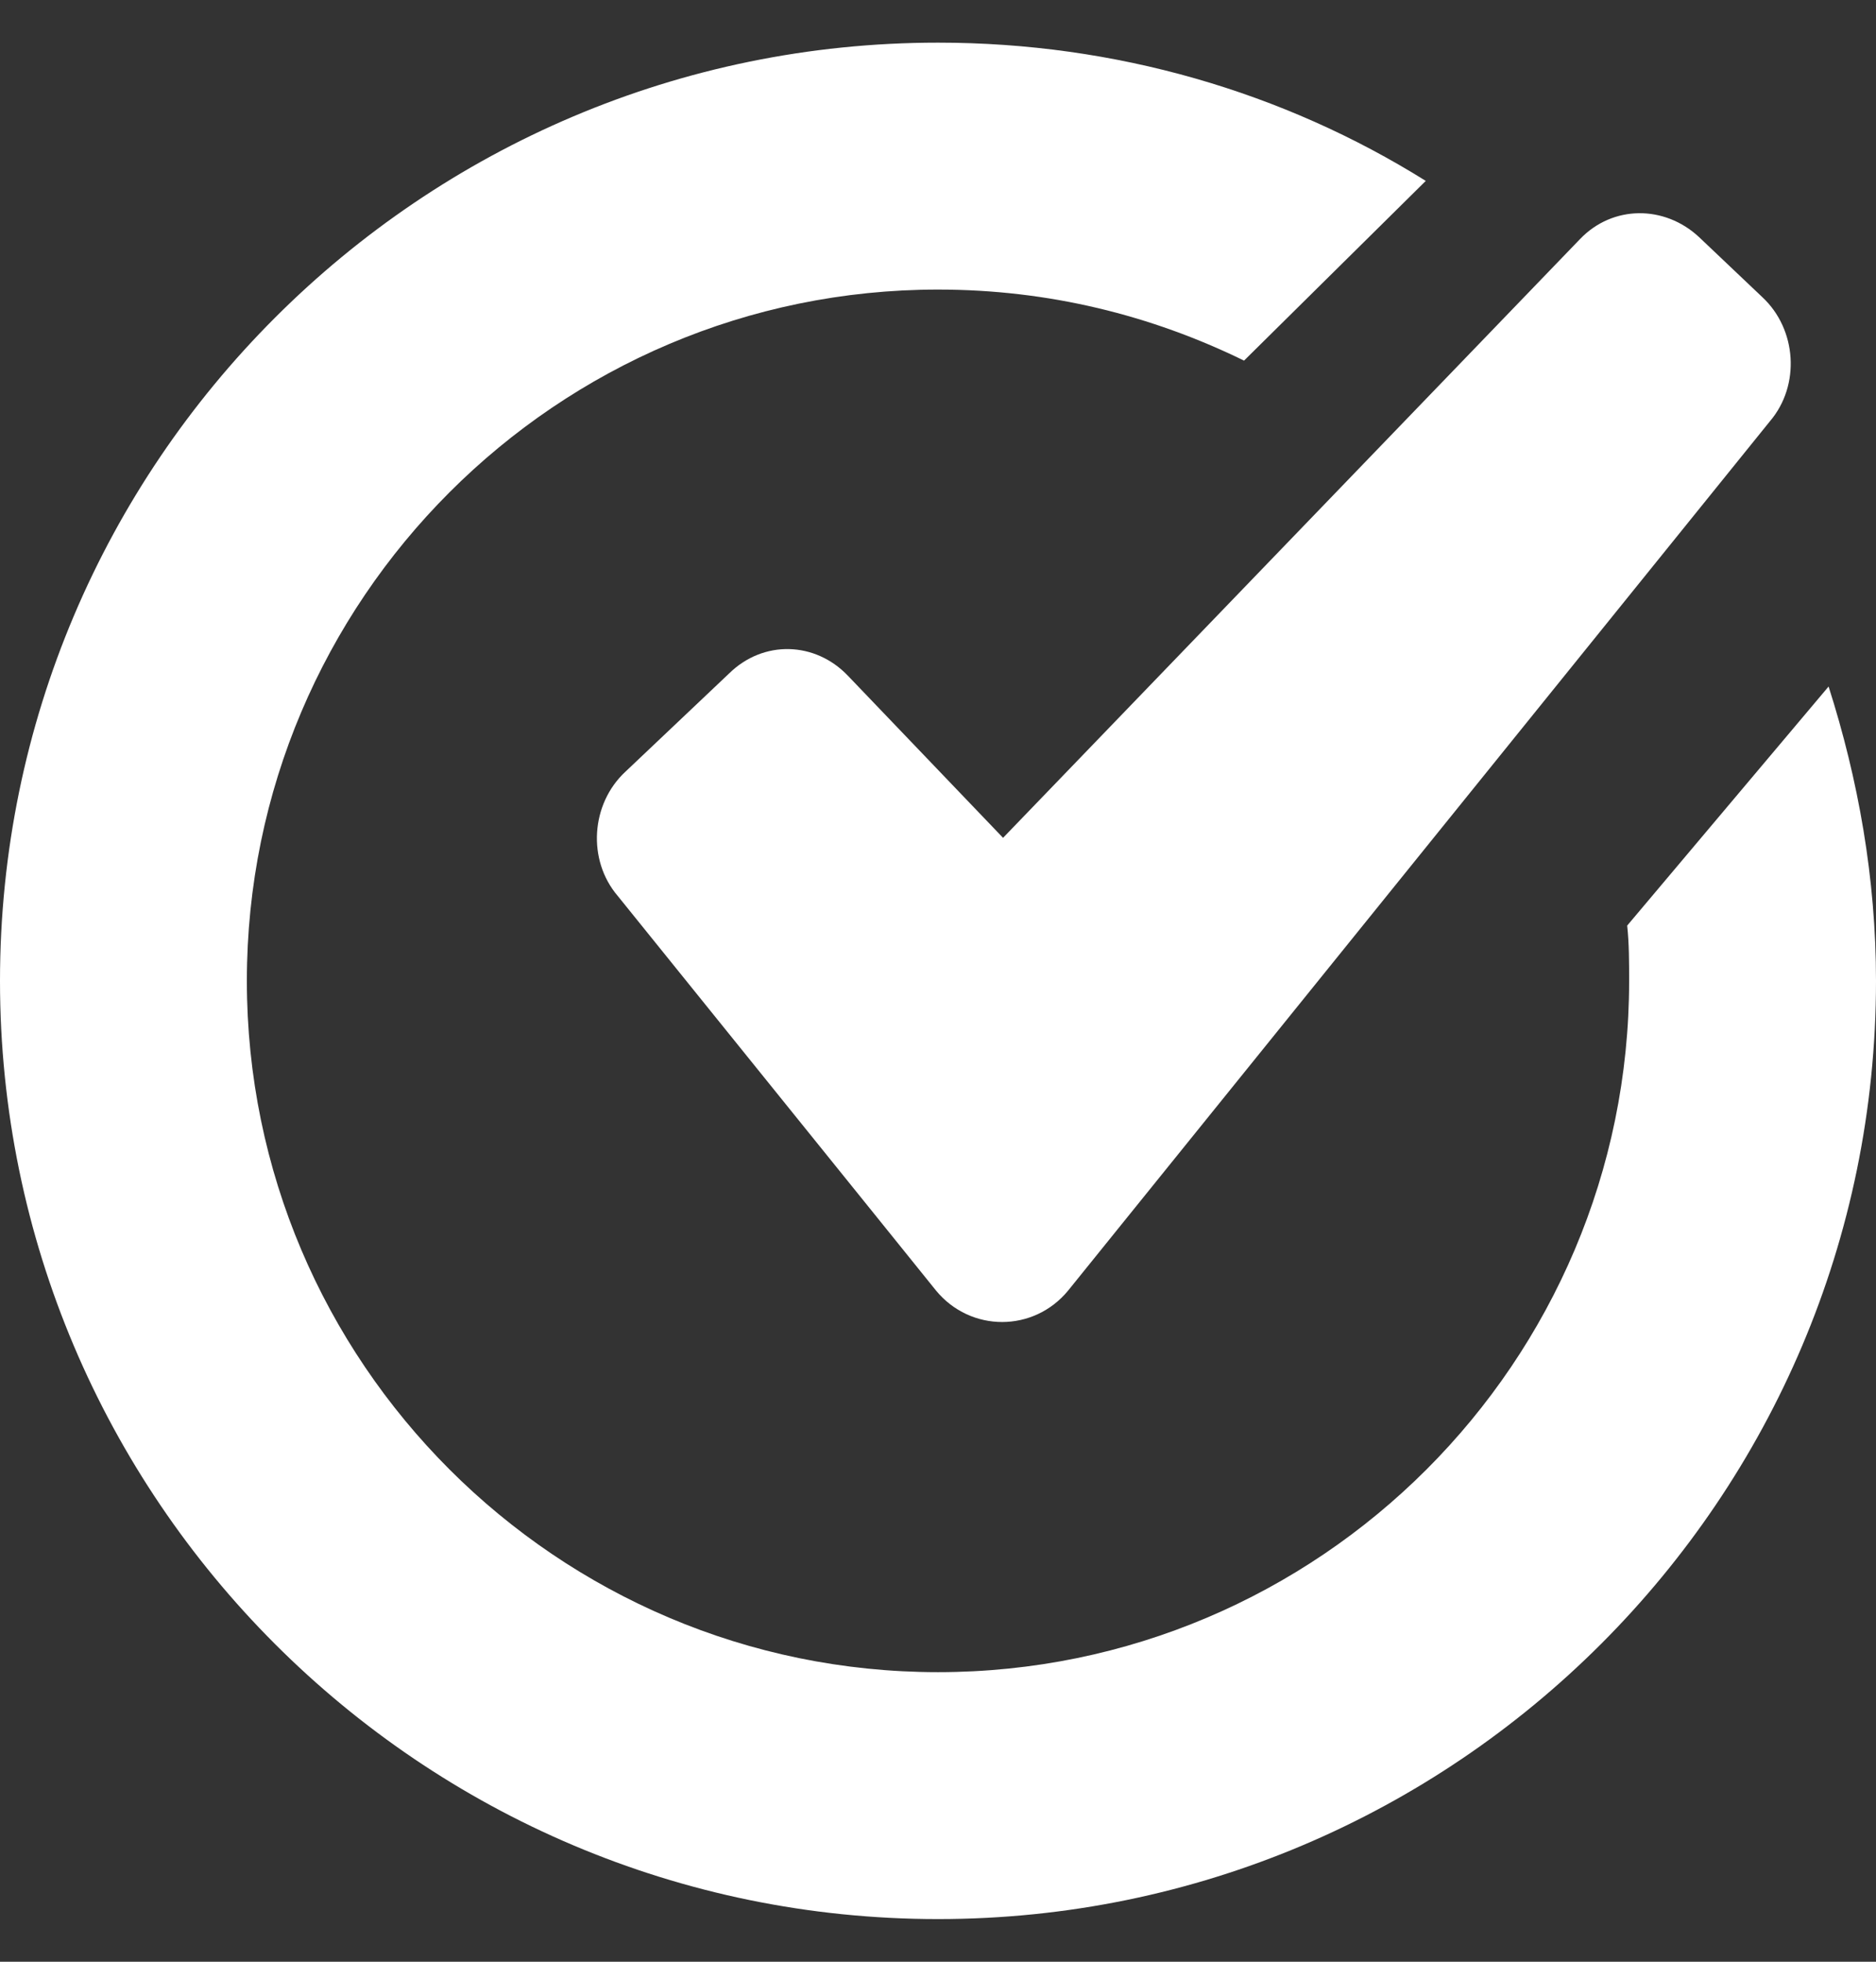
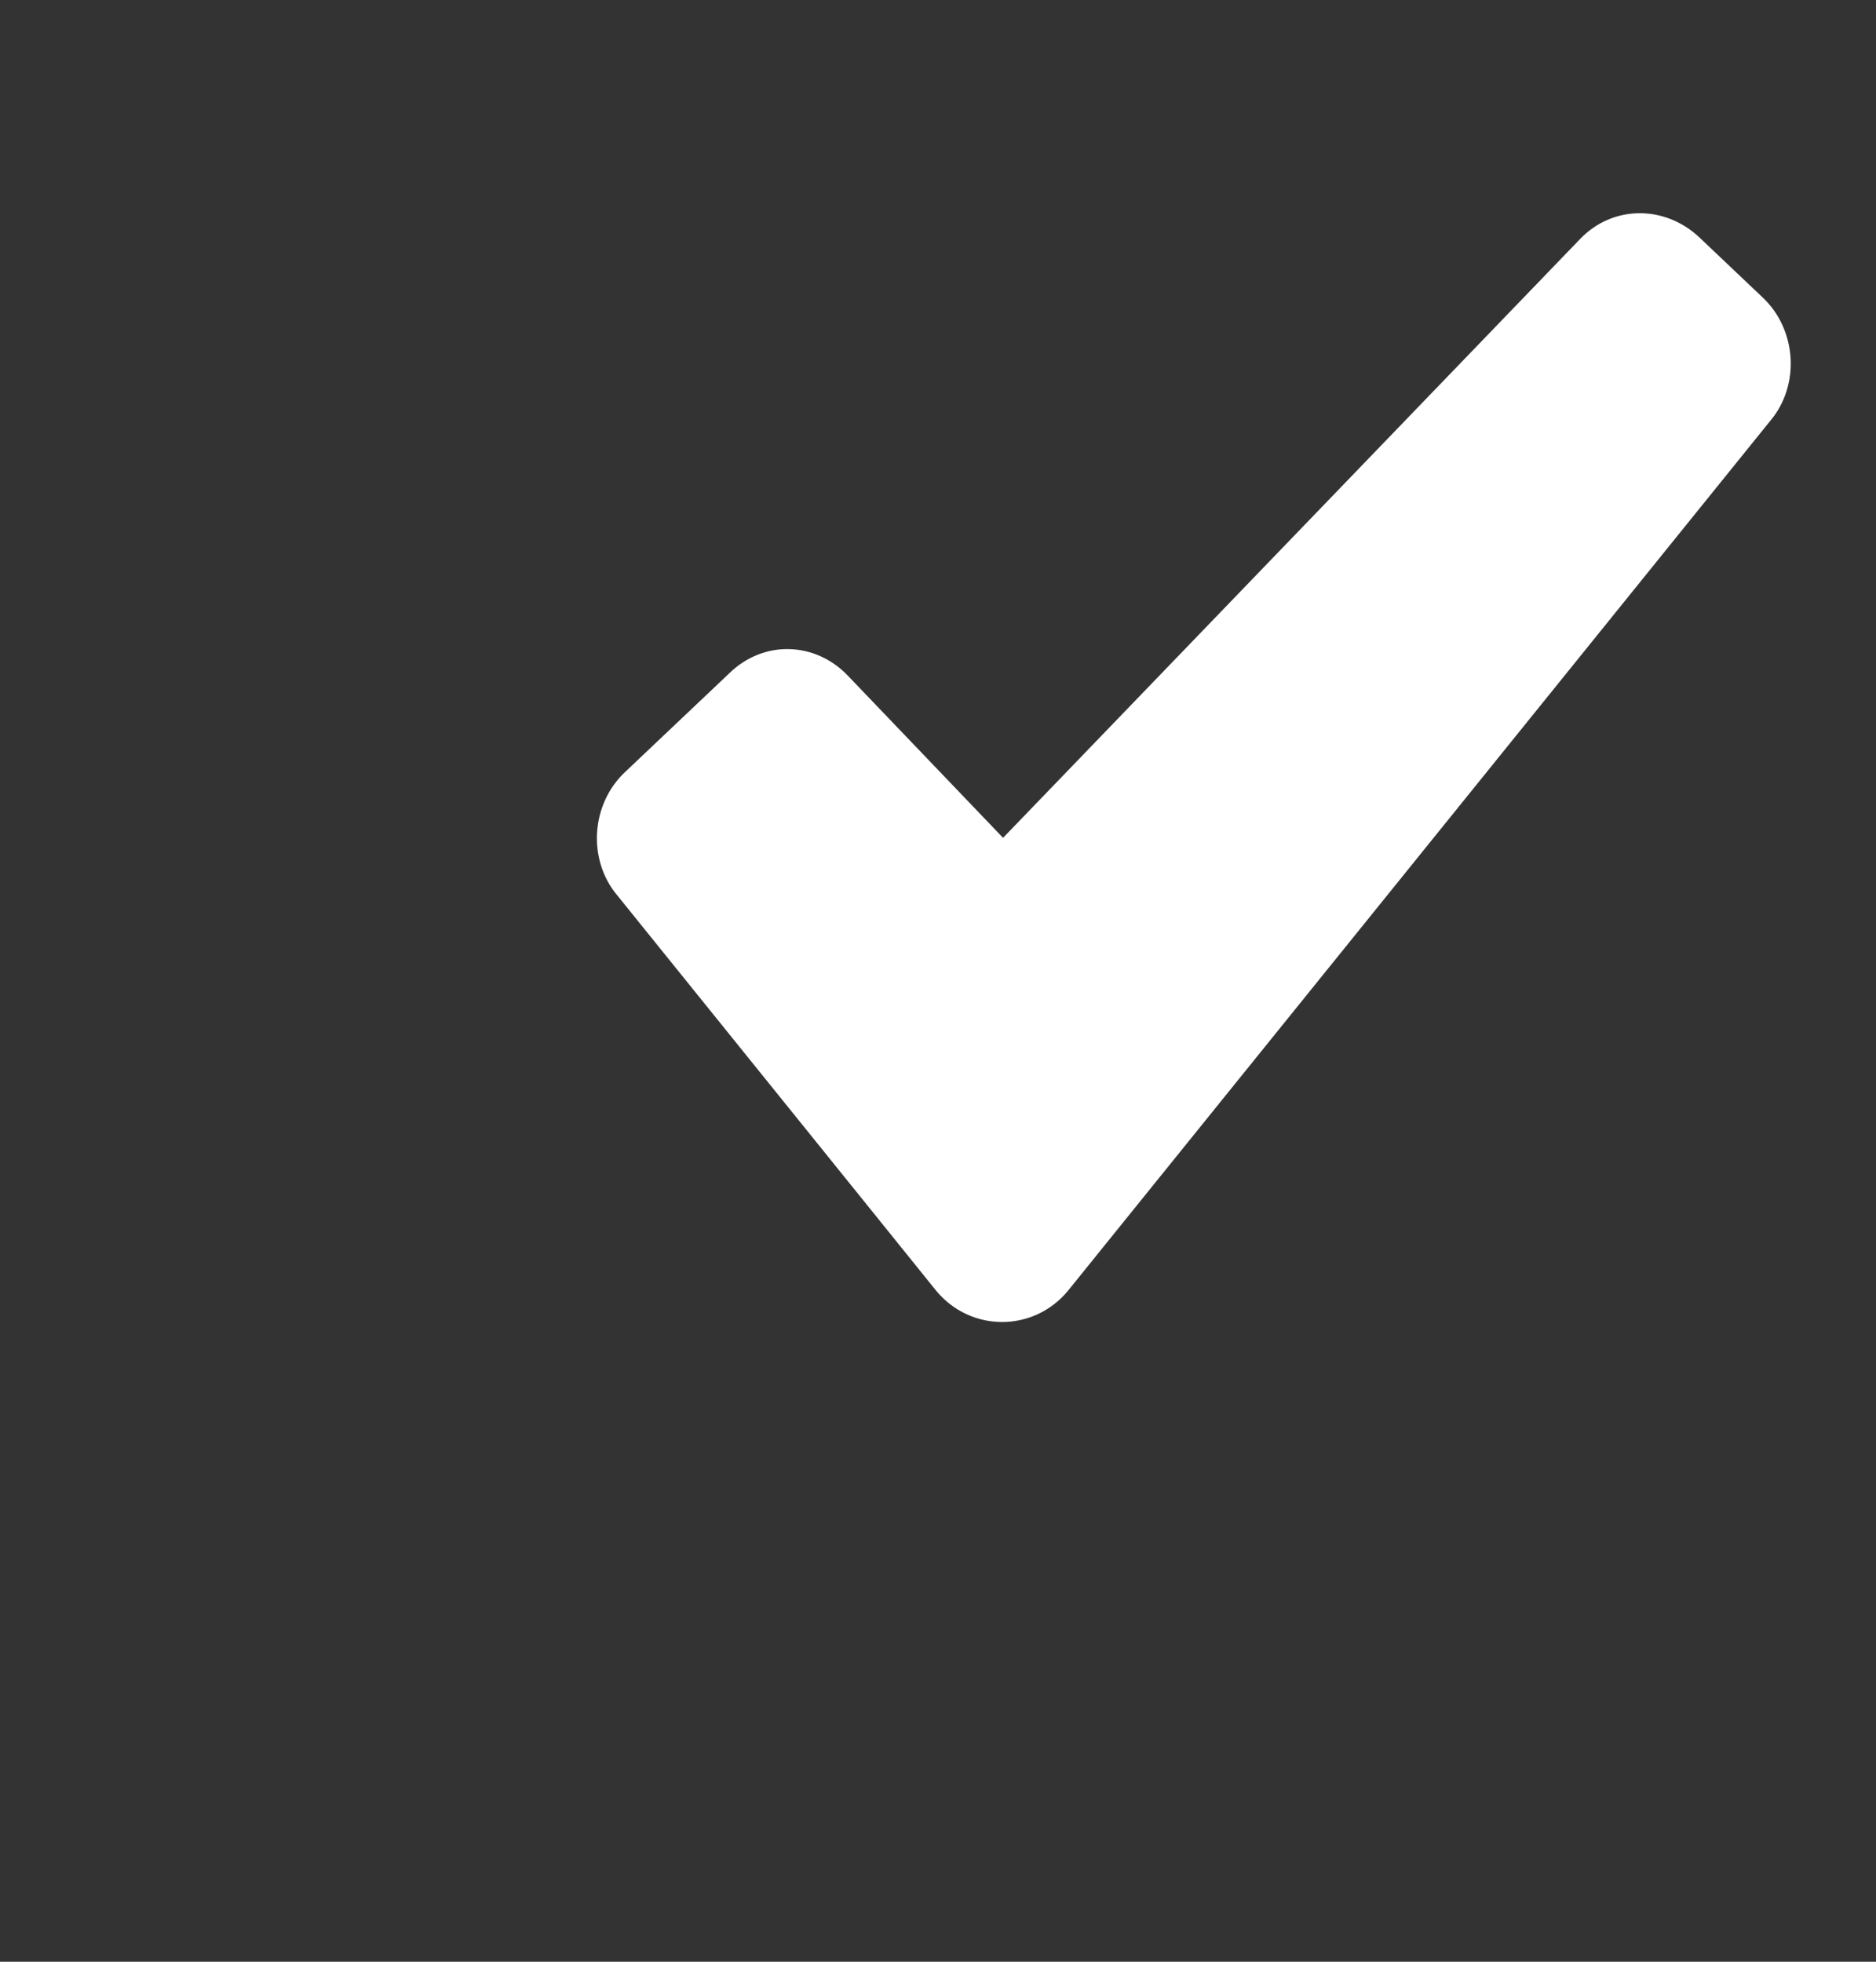
<svg xmlns="http://www.w3.org/2000/svg" width="22" height="23" viewBox="0 0 22 23" fill="none">
  <rect x="0" y="0" width="22" height="23" fill="#333333" stroke="none" />
-   <path d="M21.444 8.049L19.082 10.852C19.105 11.06 19.105 11.292 19.105 11.5C19.105 15.97 15.47 19.605 11 19.605C6.531 19.605 2.895 15.97 2.895 11.5C2.895 7.031 6.531 3.395 11 3.395C12.297 3.395 13.501 3.696 14.589 4.228L16.72 2.121C15.053 1.079 13.084 0.5 11 0.5C4.933 0.5 0 5.433 0 11.5C0 17.567 4.933 22.5 11 22.5C17.067 22.5 22 17.567 22 11.5C22 10.296 21.792 9.138 21.444 8.049Z" fill="white" />
  <path d="M9.942 7.921C9.56 7.522 8.953 7.499 8.548 7.898L7.334 9.048C6.929 9.424 6.884 10.082 7.244 10.504L10.257 14.238L10.976 15.13C11.381 15.623 12.123 15.623 12.527 15.13L13.247 14.238L20.756 4.939C21.116 4.517 21.071 3.859 20.666 3.483L19.924 2.779C19.52 2.403 18.913 2.403 18.53 2.802L11.763 9.823L9.942 7.921Z" fill="white" />
</svg>